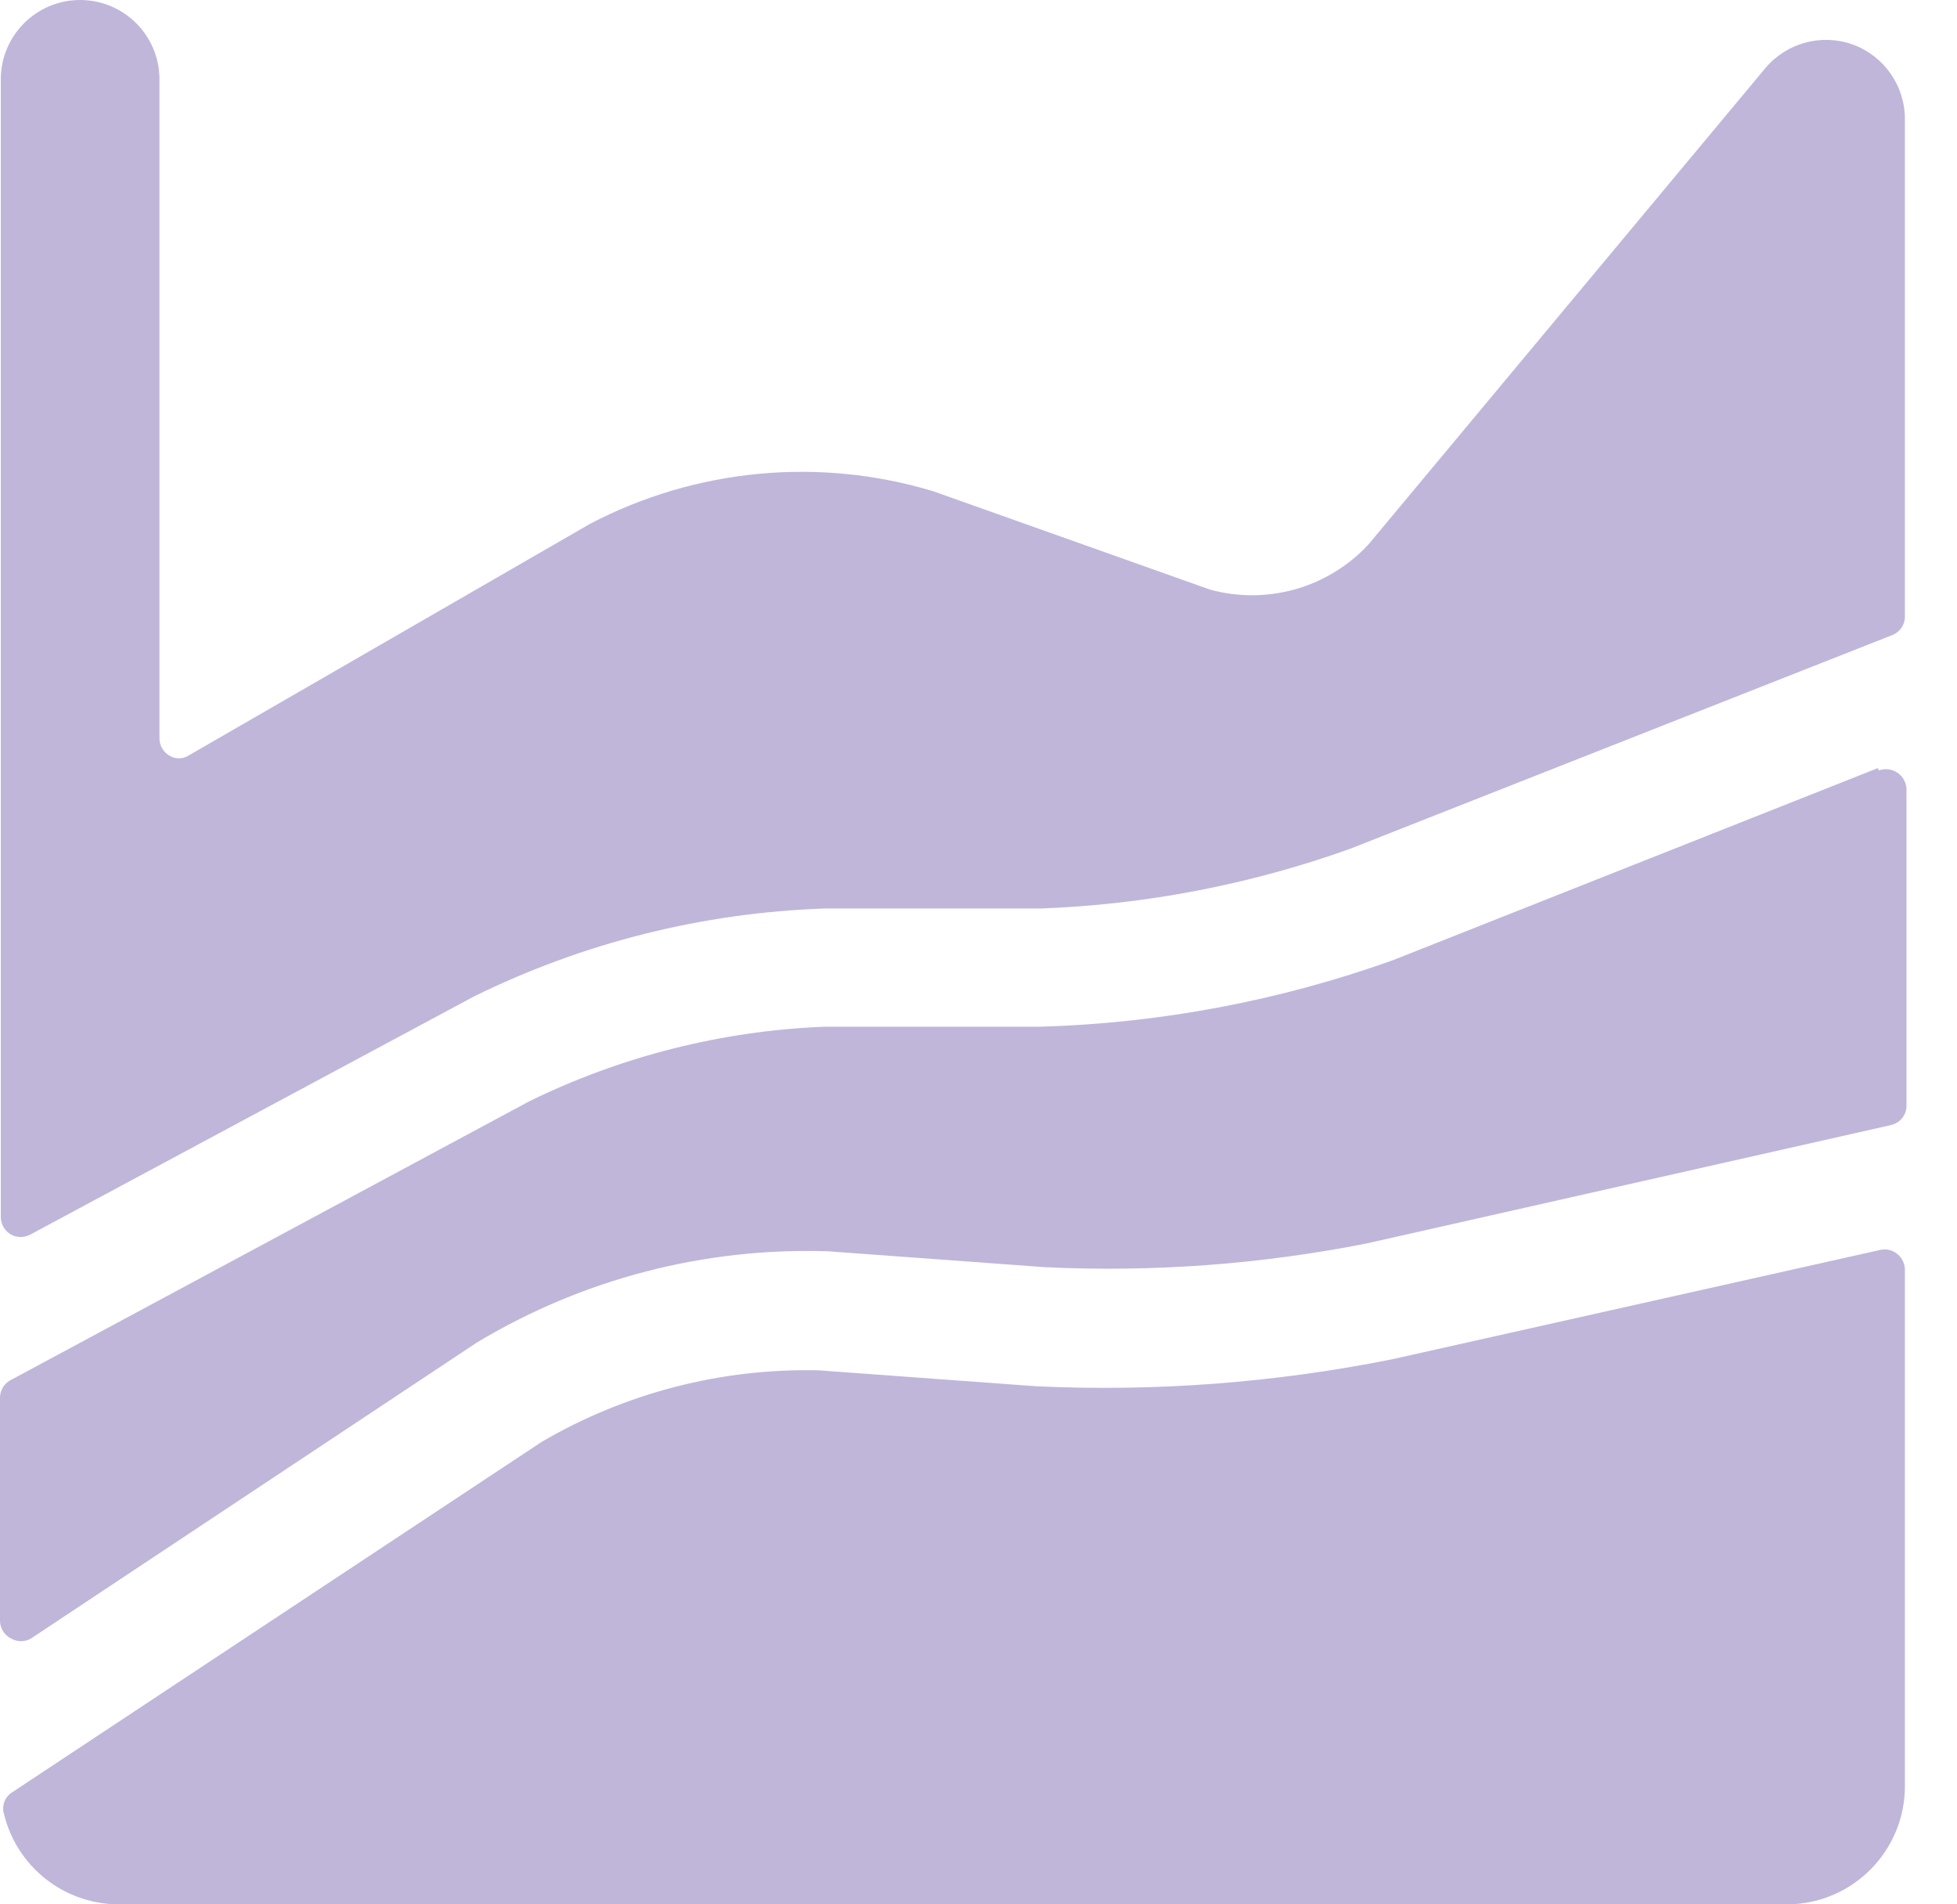
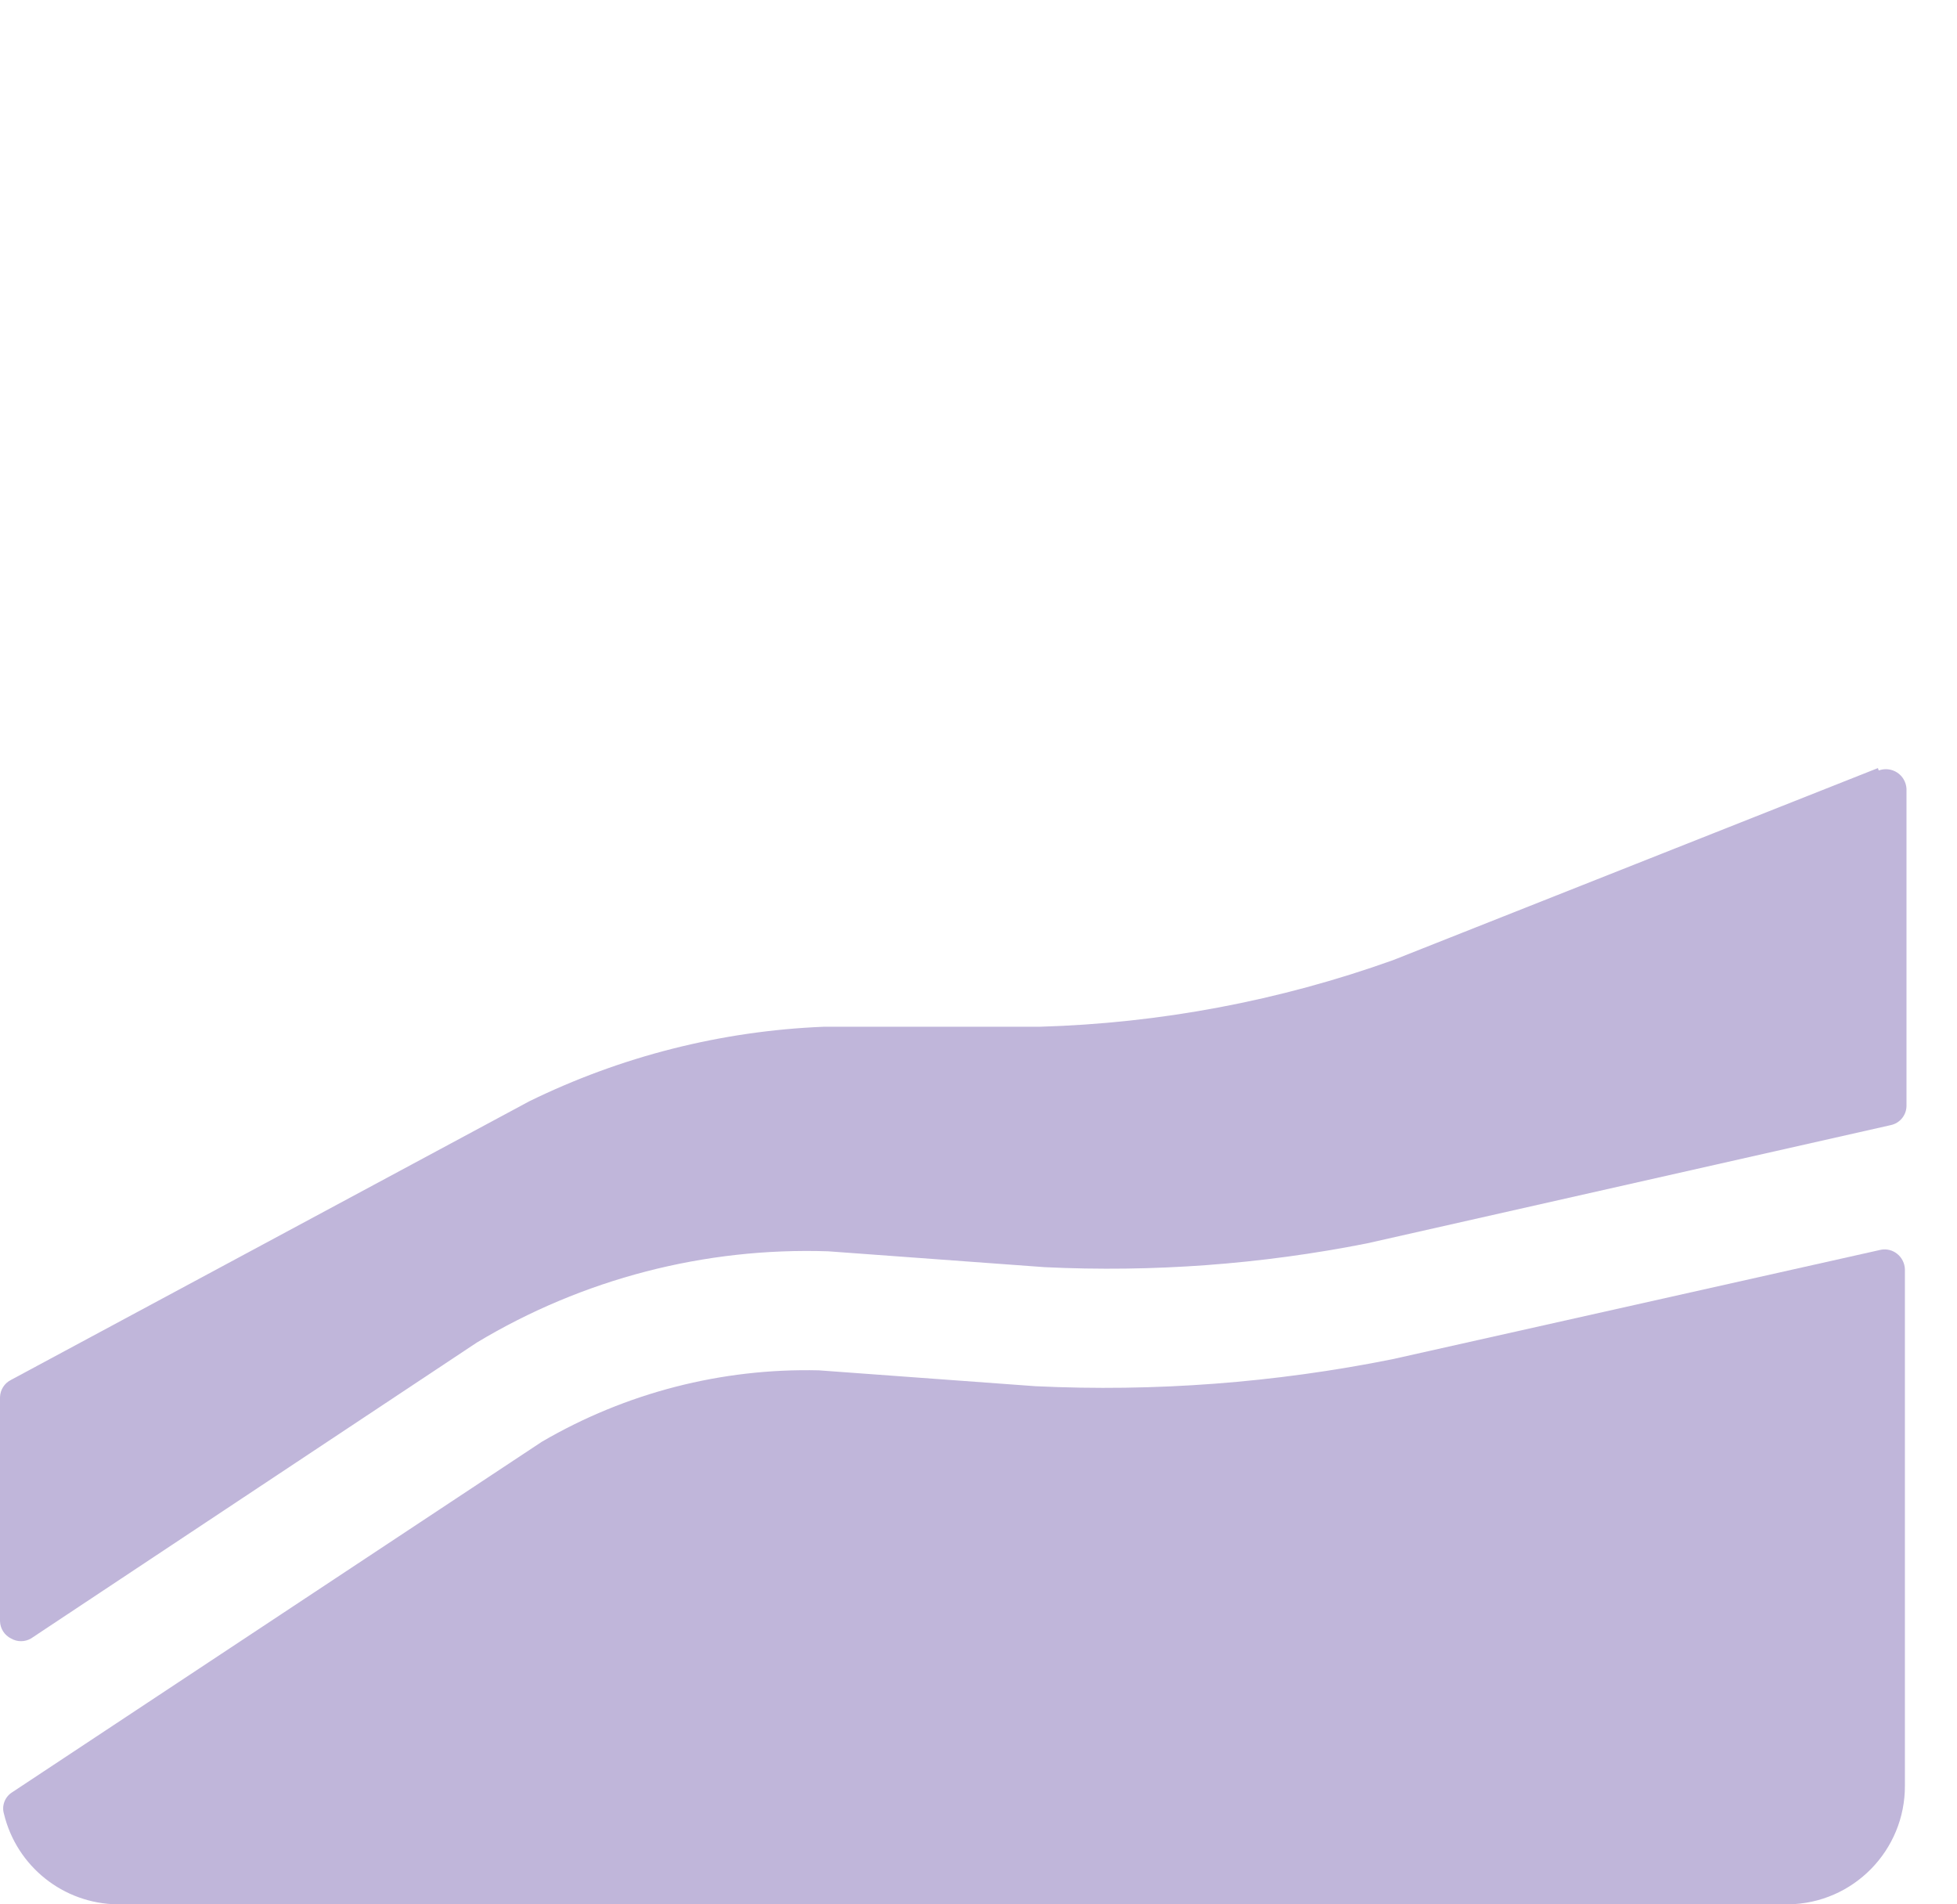
<svg xmlns="http://www.w3.org/2000/svg" clip-rule="evenodd" fill-rule="evenodd" stroke-linejoin="round" stroke-miterlimit="2" viewBox="0 0 37 36">
  <g fill="#c0b6da" fill-rule="nonzero">
    <path d="m35.505 14.52-9.165 3.63c-2.15.77-4.408 1.195-6.69 1.26h-4.08c-1.933.079-3.828.559-5.565 1.41l-9.795 5.265c-.126.062-.207.189-.21.33v4.23c.003.141.084.268.21.33.116.067.259.067.375 0l8.43-5.595c2.002-1.204 4.31-1.803 6.645-1.725l4.095.3c2.041.098 4.086-.053 6.09-.45l9.9-2.235c.172-.035.297-.185.3-.36v-6c-.007-.124-.072-.237-.175-.305-.104-.068-.234-.083-.35-.04z" />
-     <path d="m35.025.84c-.59-.209-1.248-.03-1.65.45l-7.5 9c-.762.823-1.919 1.153-3 .855l-5.235-1.86c-2.157-.649-4.483-.428-6.48.615l-7.59 4.38c-.114.074-.261.074-.375 0-.115-.07-.183-.196-.18-.33v-12.45c0-.828-.672-1.5-1.5-1.5s-1.5.672-1.5 1.5v21.51c.003.137.077.262.195.33.113.059.247.059.36 0l8.385-4.5c2.067-1.018 4.327-1.586 6.63-1.665h4.08c1.996-.073 3.969-.453 5.85-1.125l10.275-4.05c.142-.062.232-.205.225-.36v-9.39c0-.632-.396-1.195-.99-1.41z" />
    <path d="m35.565 23.625-9.24 2.07c-2.221.446-4.488.618-6.75.51l-4.095-.3c-1.836-.043-3.648.424-5.235 1.35l-10.02 6.63c-.134.087-.196.252-.15.405.24.993 1.123 1.697 2.145 1.71h31.59c1.228-.016 2.213-1.021 2.205-2.25v-9.75c-.002-.117-.057-.228-.15-.3-.085-.067-.194-.094-.3-.075z" />
  </g>
</svg>